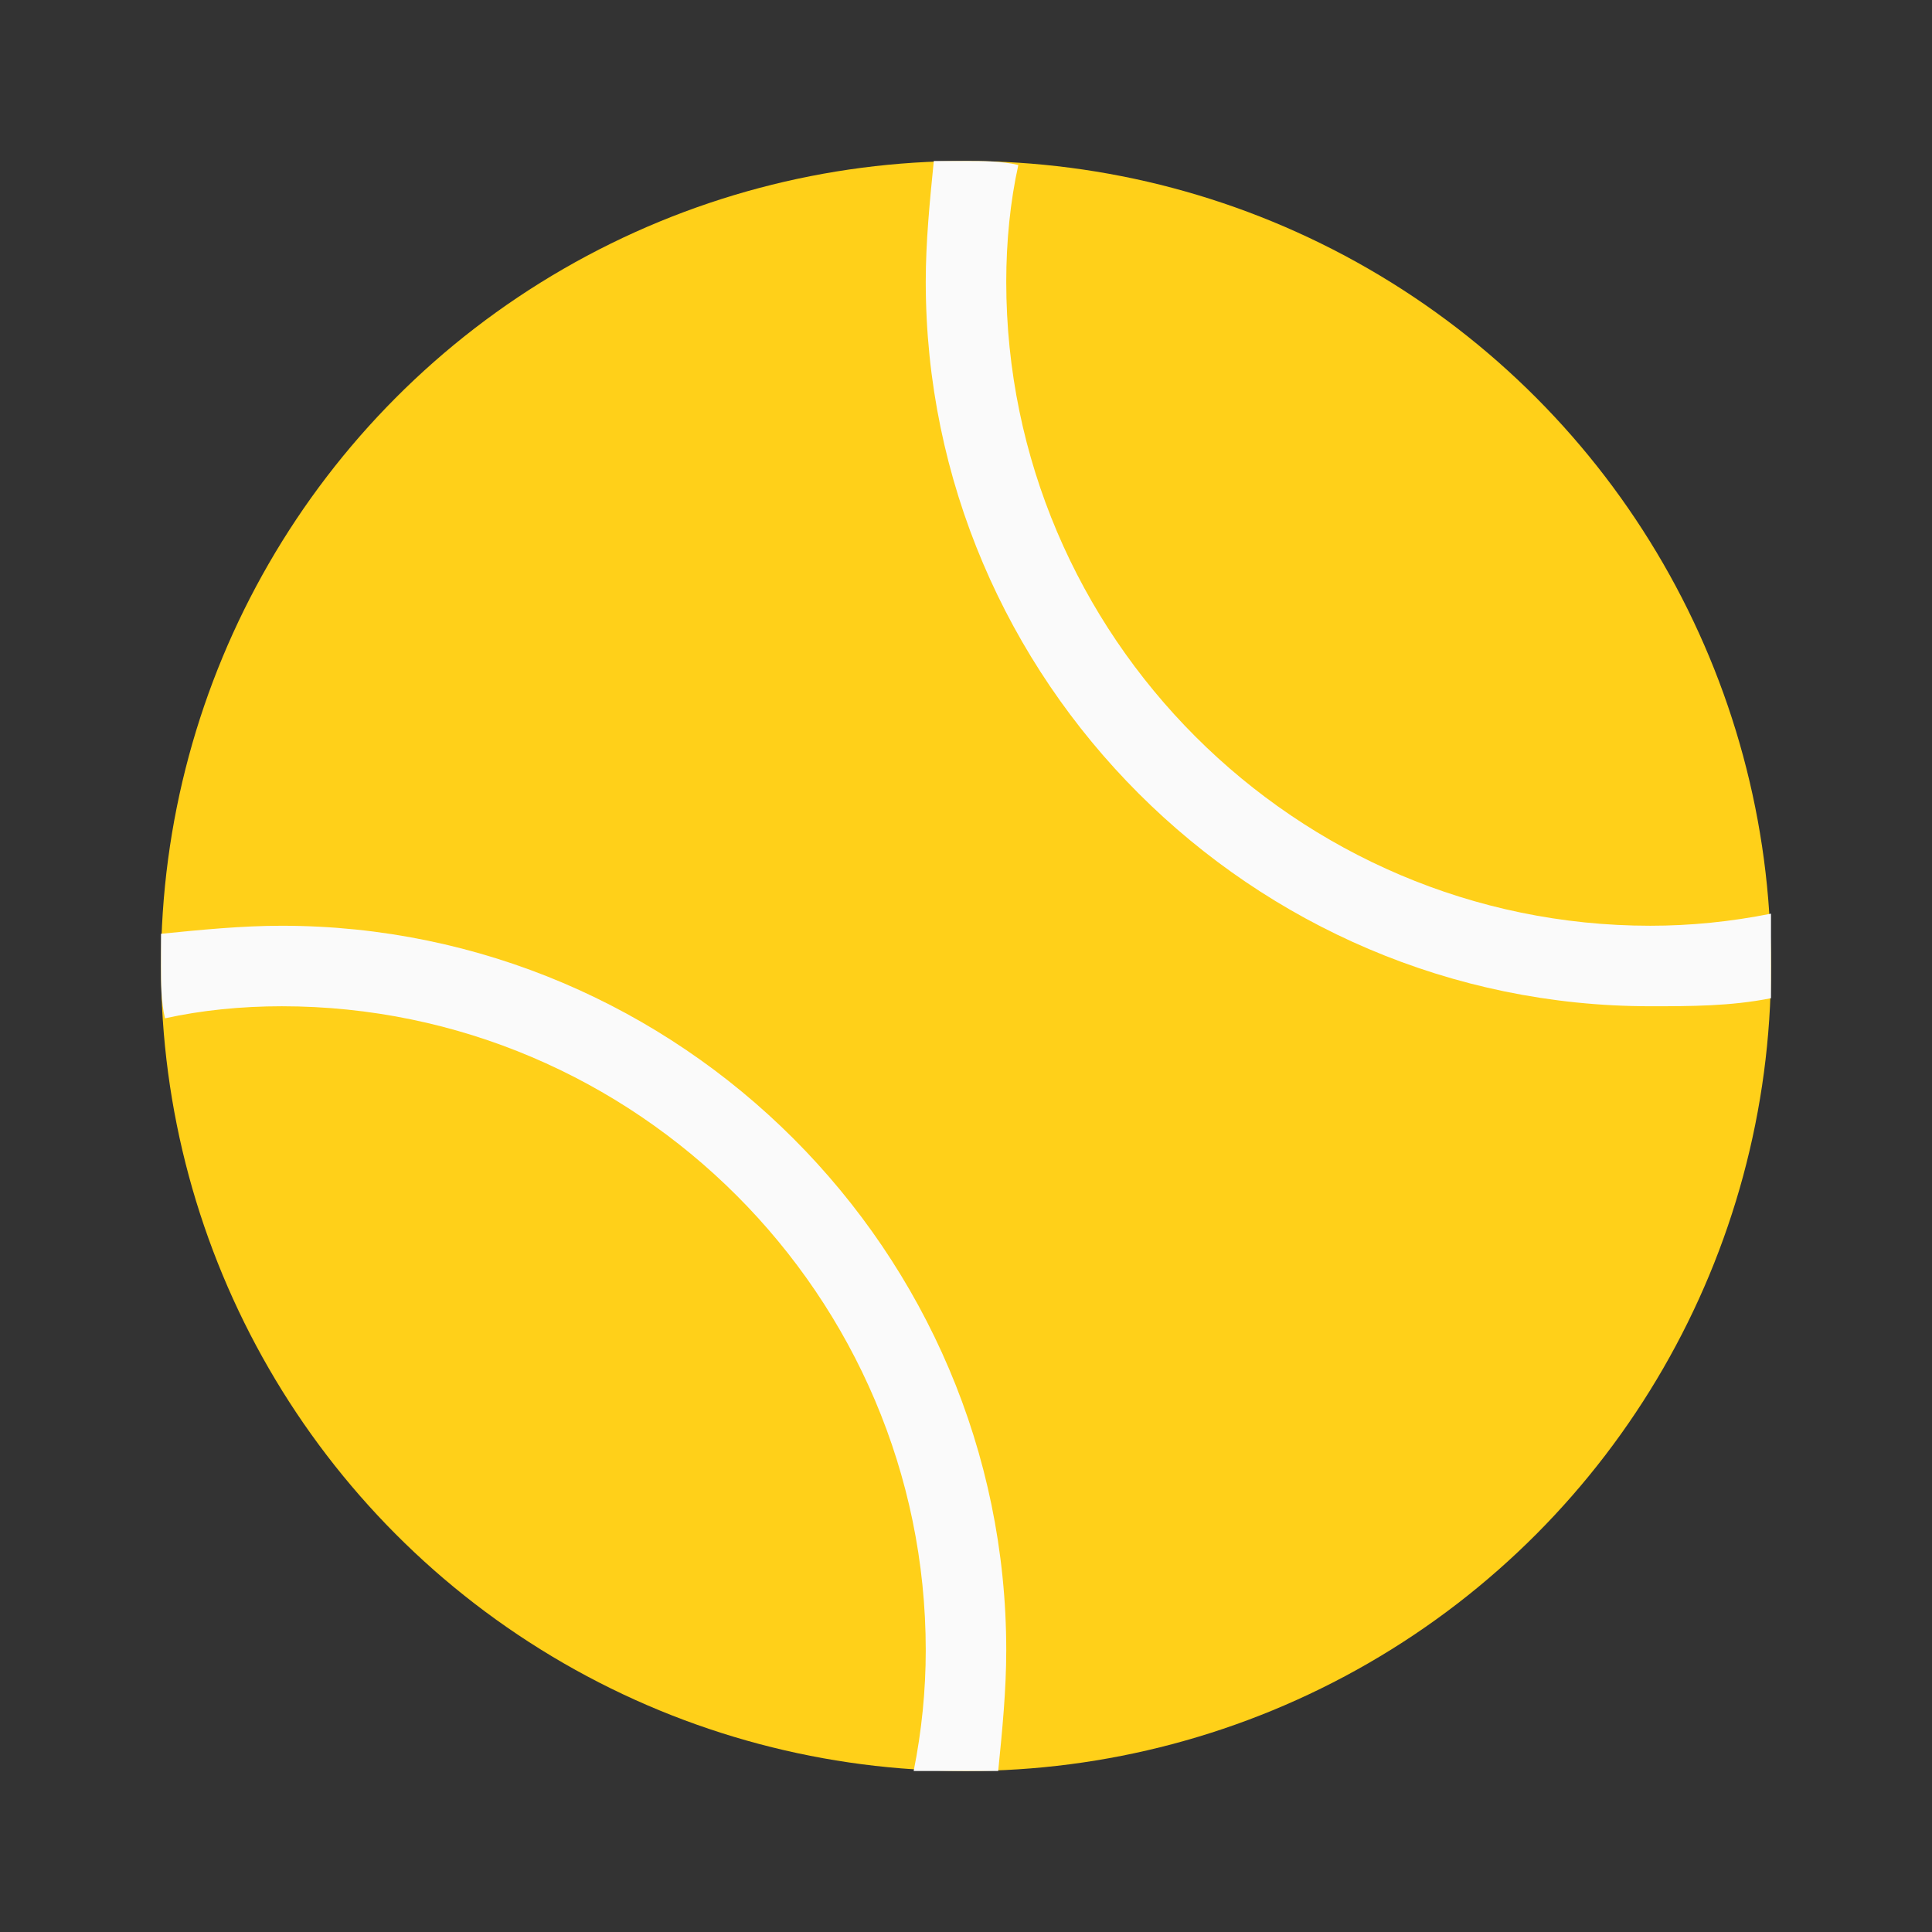
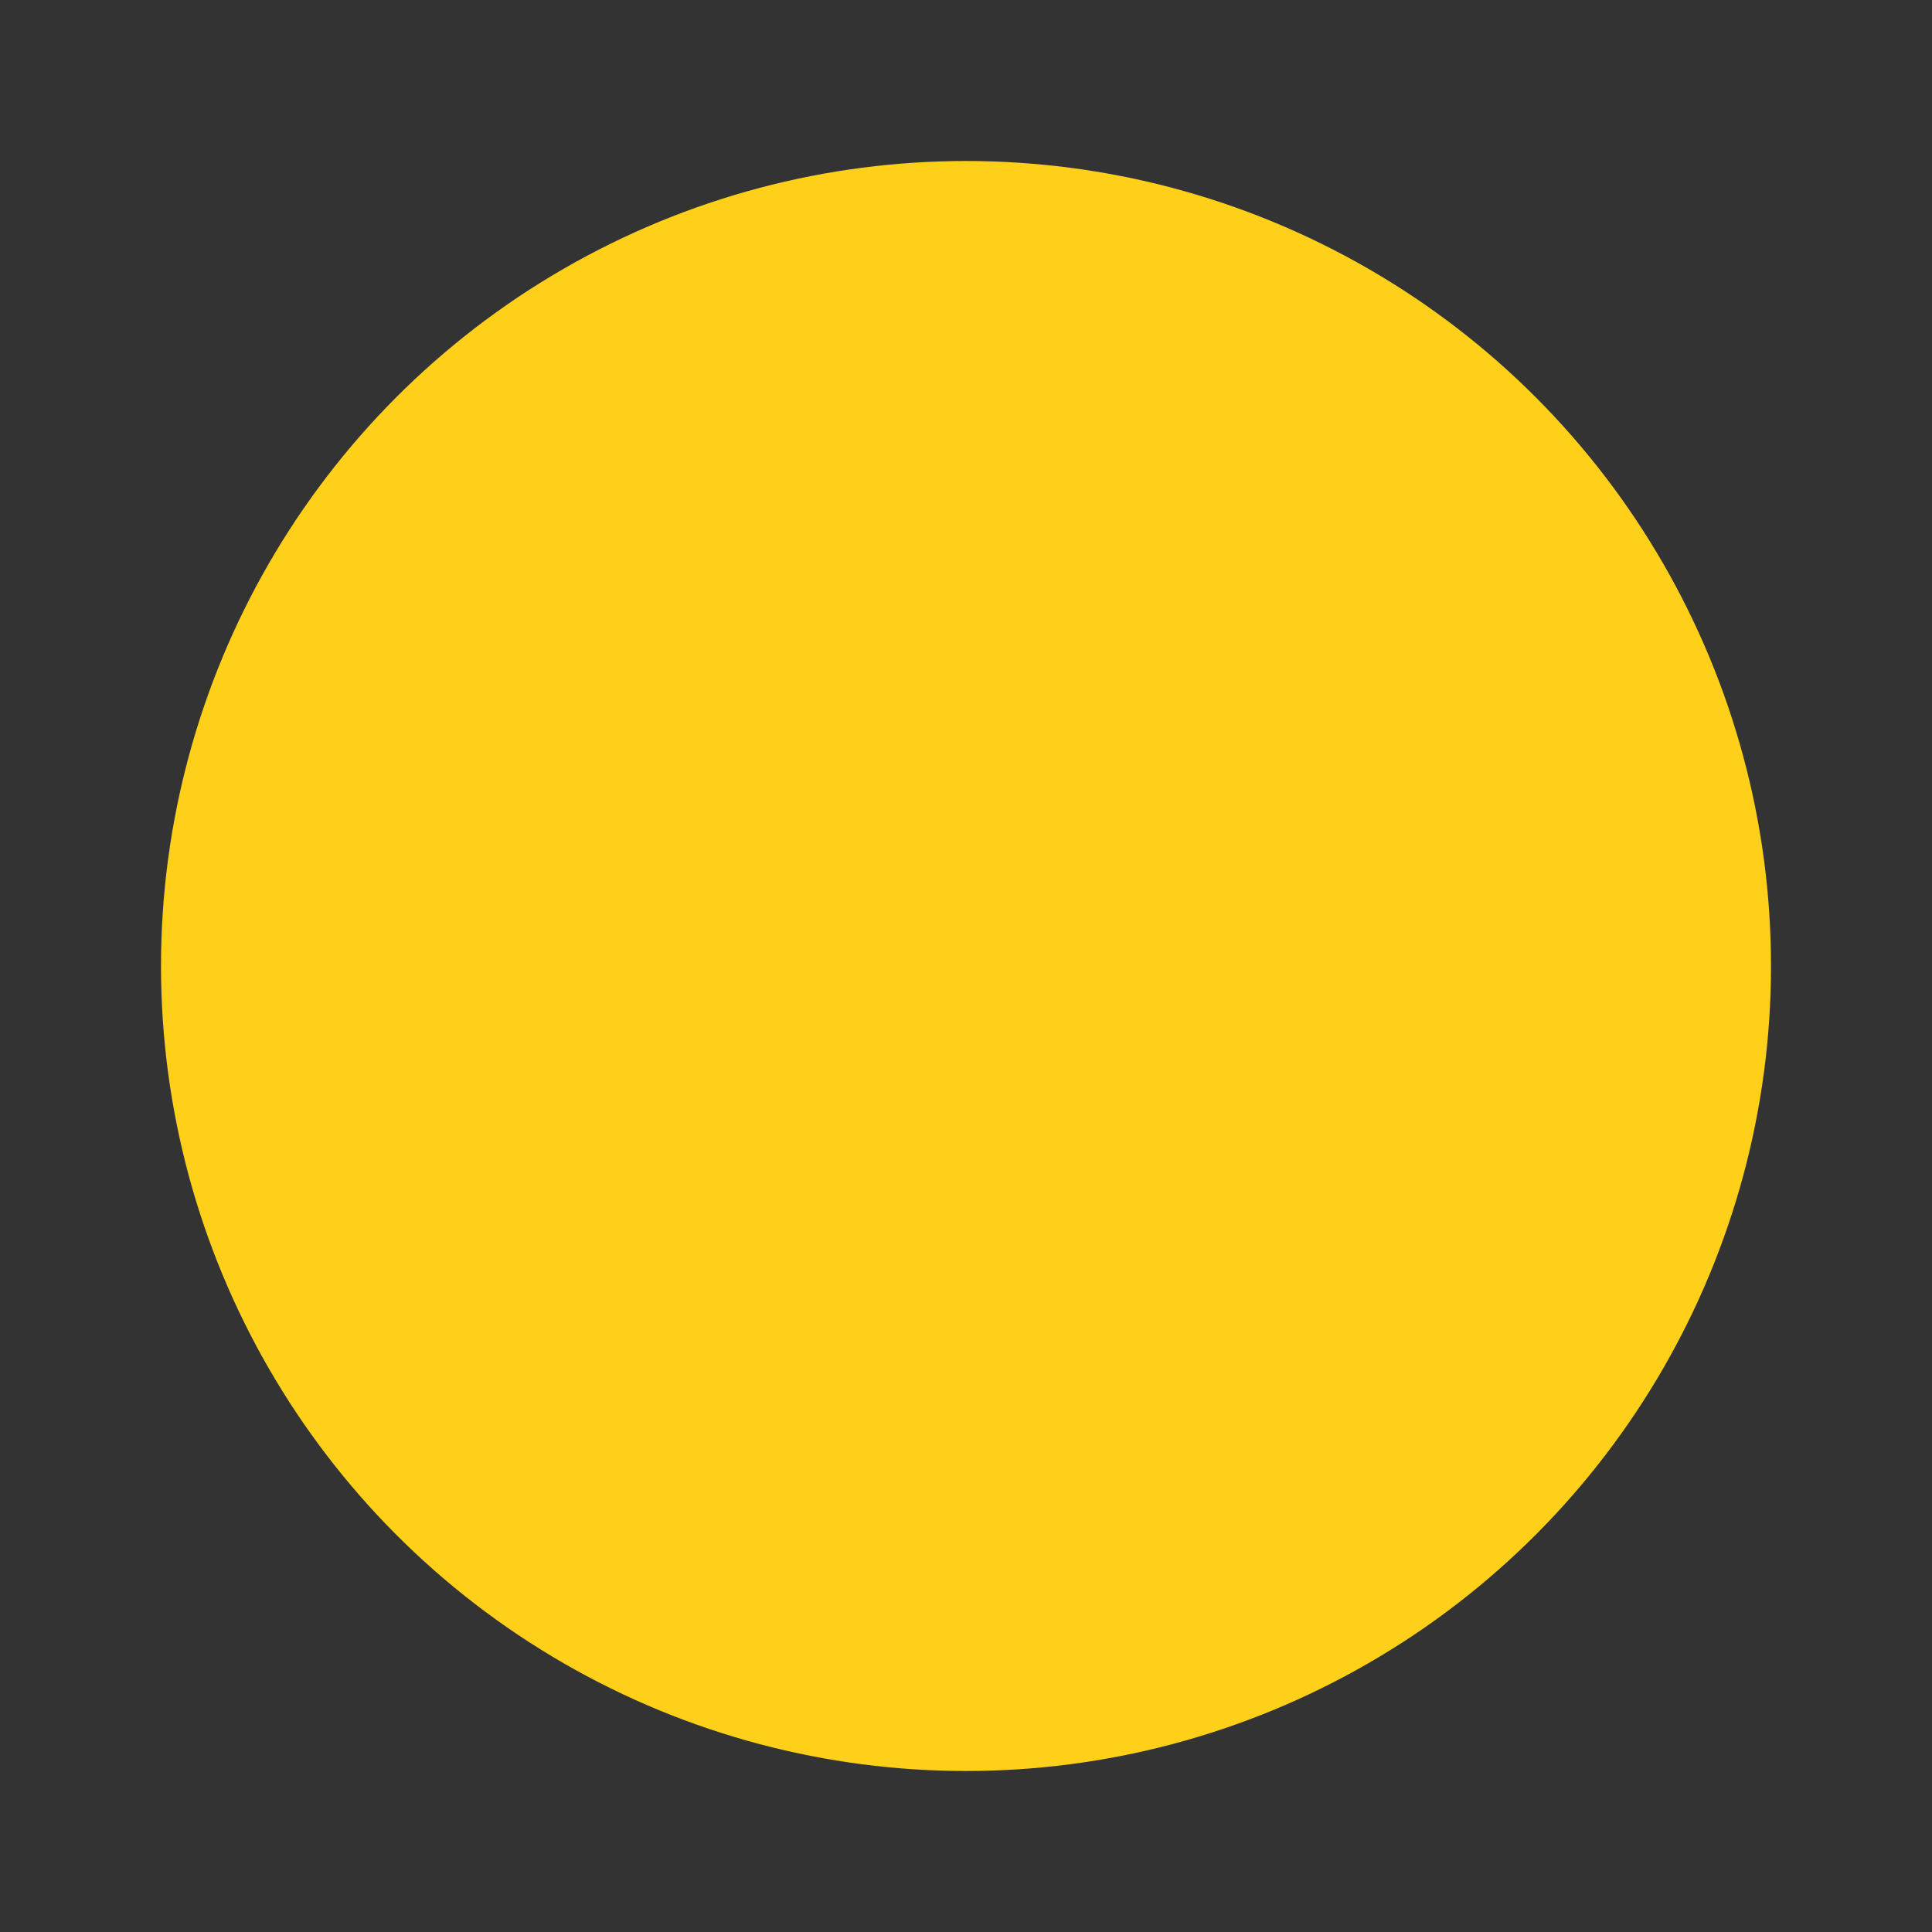
<svg xmlns="http://www.w3.org/2000/svg" version="1.1" id="Layer_1" x="0px" y="0px" viewBox="0 0 48 48" xml:space="preserve">
  <rect x="0" y="0" width="48" height="48" fill="#333333" stroke="none" />
  <circle fill="#FFD019" cx="24" cy="24" r="20" />
  <g>
    <g>
-       <path fill="#FAFAFA" d="M44,24c0,0.2,0,0.5,0,0.8C43,25,42,25,41,25c-9.9,0-18-8.1-18-18c0-1,0.1-2,0.2-3c0.2,0,0.5,0,0.8,0 c0.4,0,0.9,0,1.3,0.1C25.1,5,25,6,25,7c0,8.8,7.2,16,16,16c1,0,2-0.1,3-0.3C44,23.1,44,23.6,44,24z" />
-     </g>
+       </g>
    <g>
-       <path fill="#FAFAFA" d="M25,41c0,1-0.1,2-0.2,3c-0.2,0-0.5,0-0.8,0c-0.4,0-0.9,0-1.3,0c0.2-1,0.3-2,0.3-3c0-8.8-7.2-16-16-16 c-1,0-2,0.1-2.9,0.3C4,24.9,4,24.4,4,24c0-0.2,0-0.5,0-0.8C5,23.1,6,23,7,23C16.9,23,25,31.1,25,41z" />
-     </g>
+       </g>
  </g>
</svg>